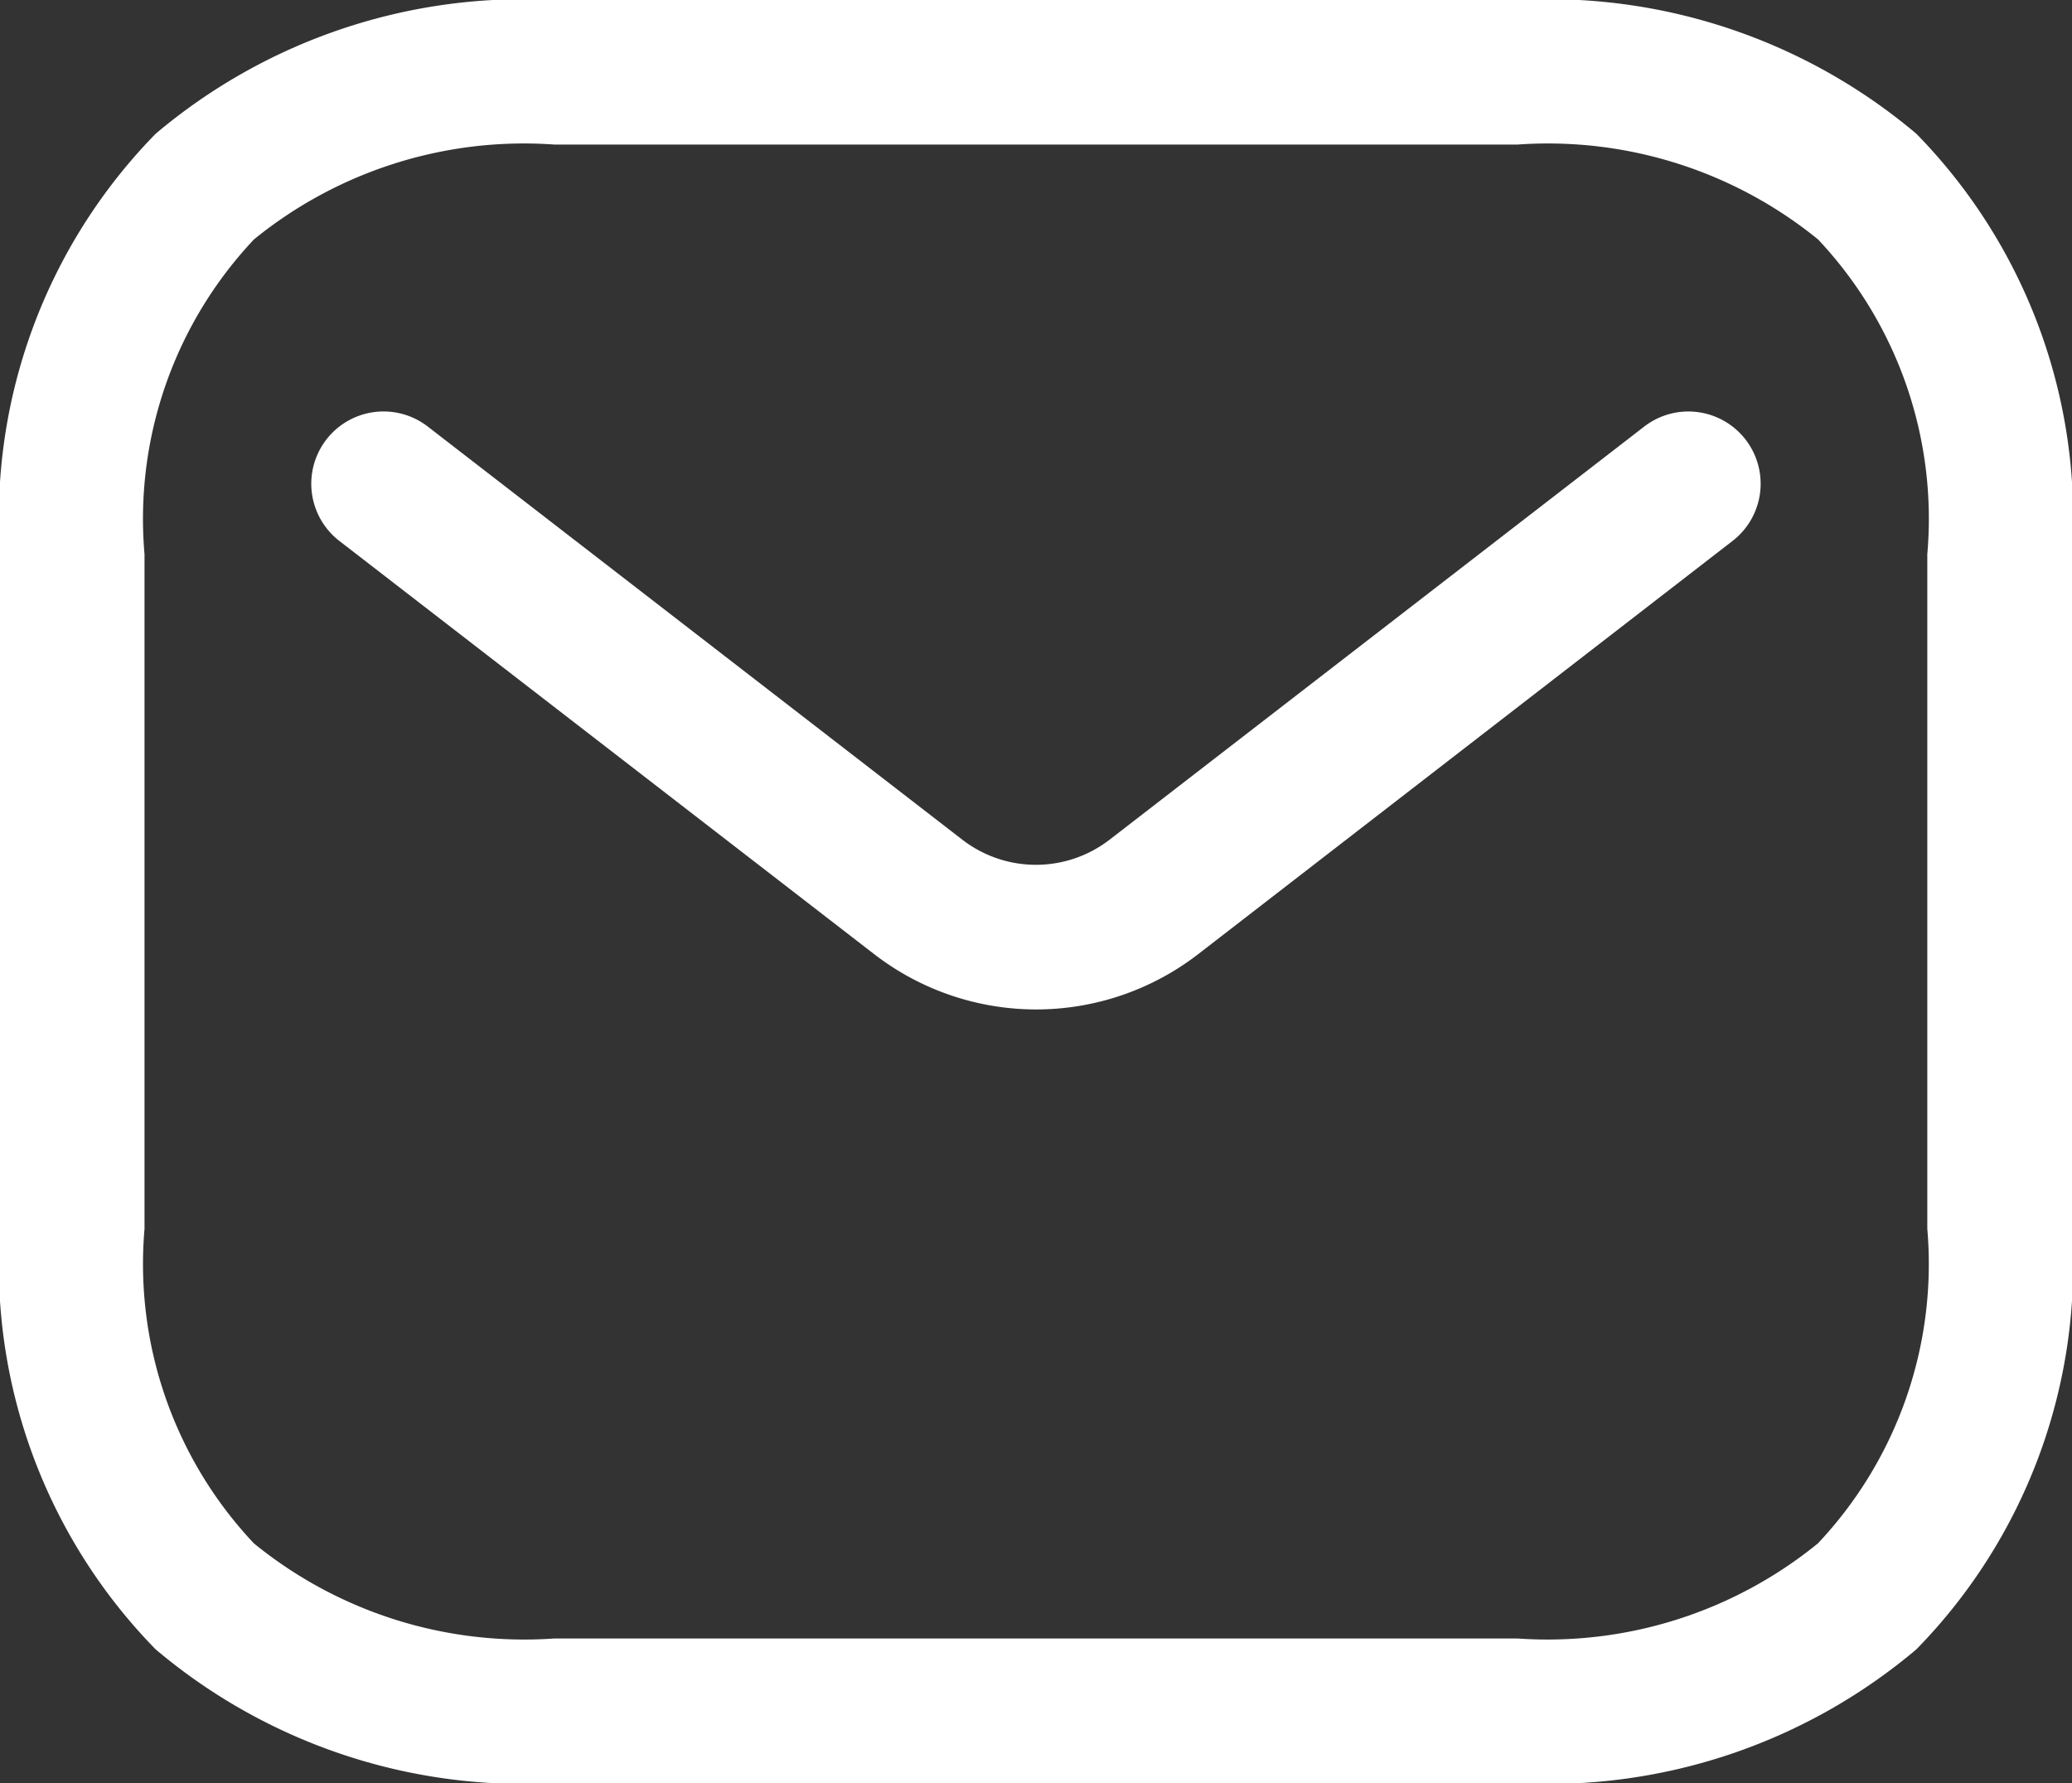
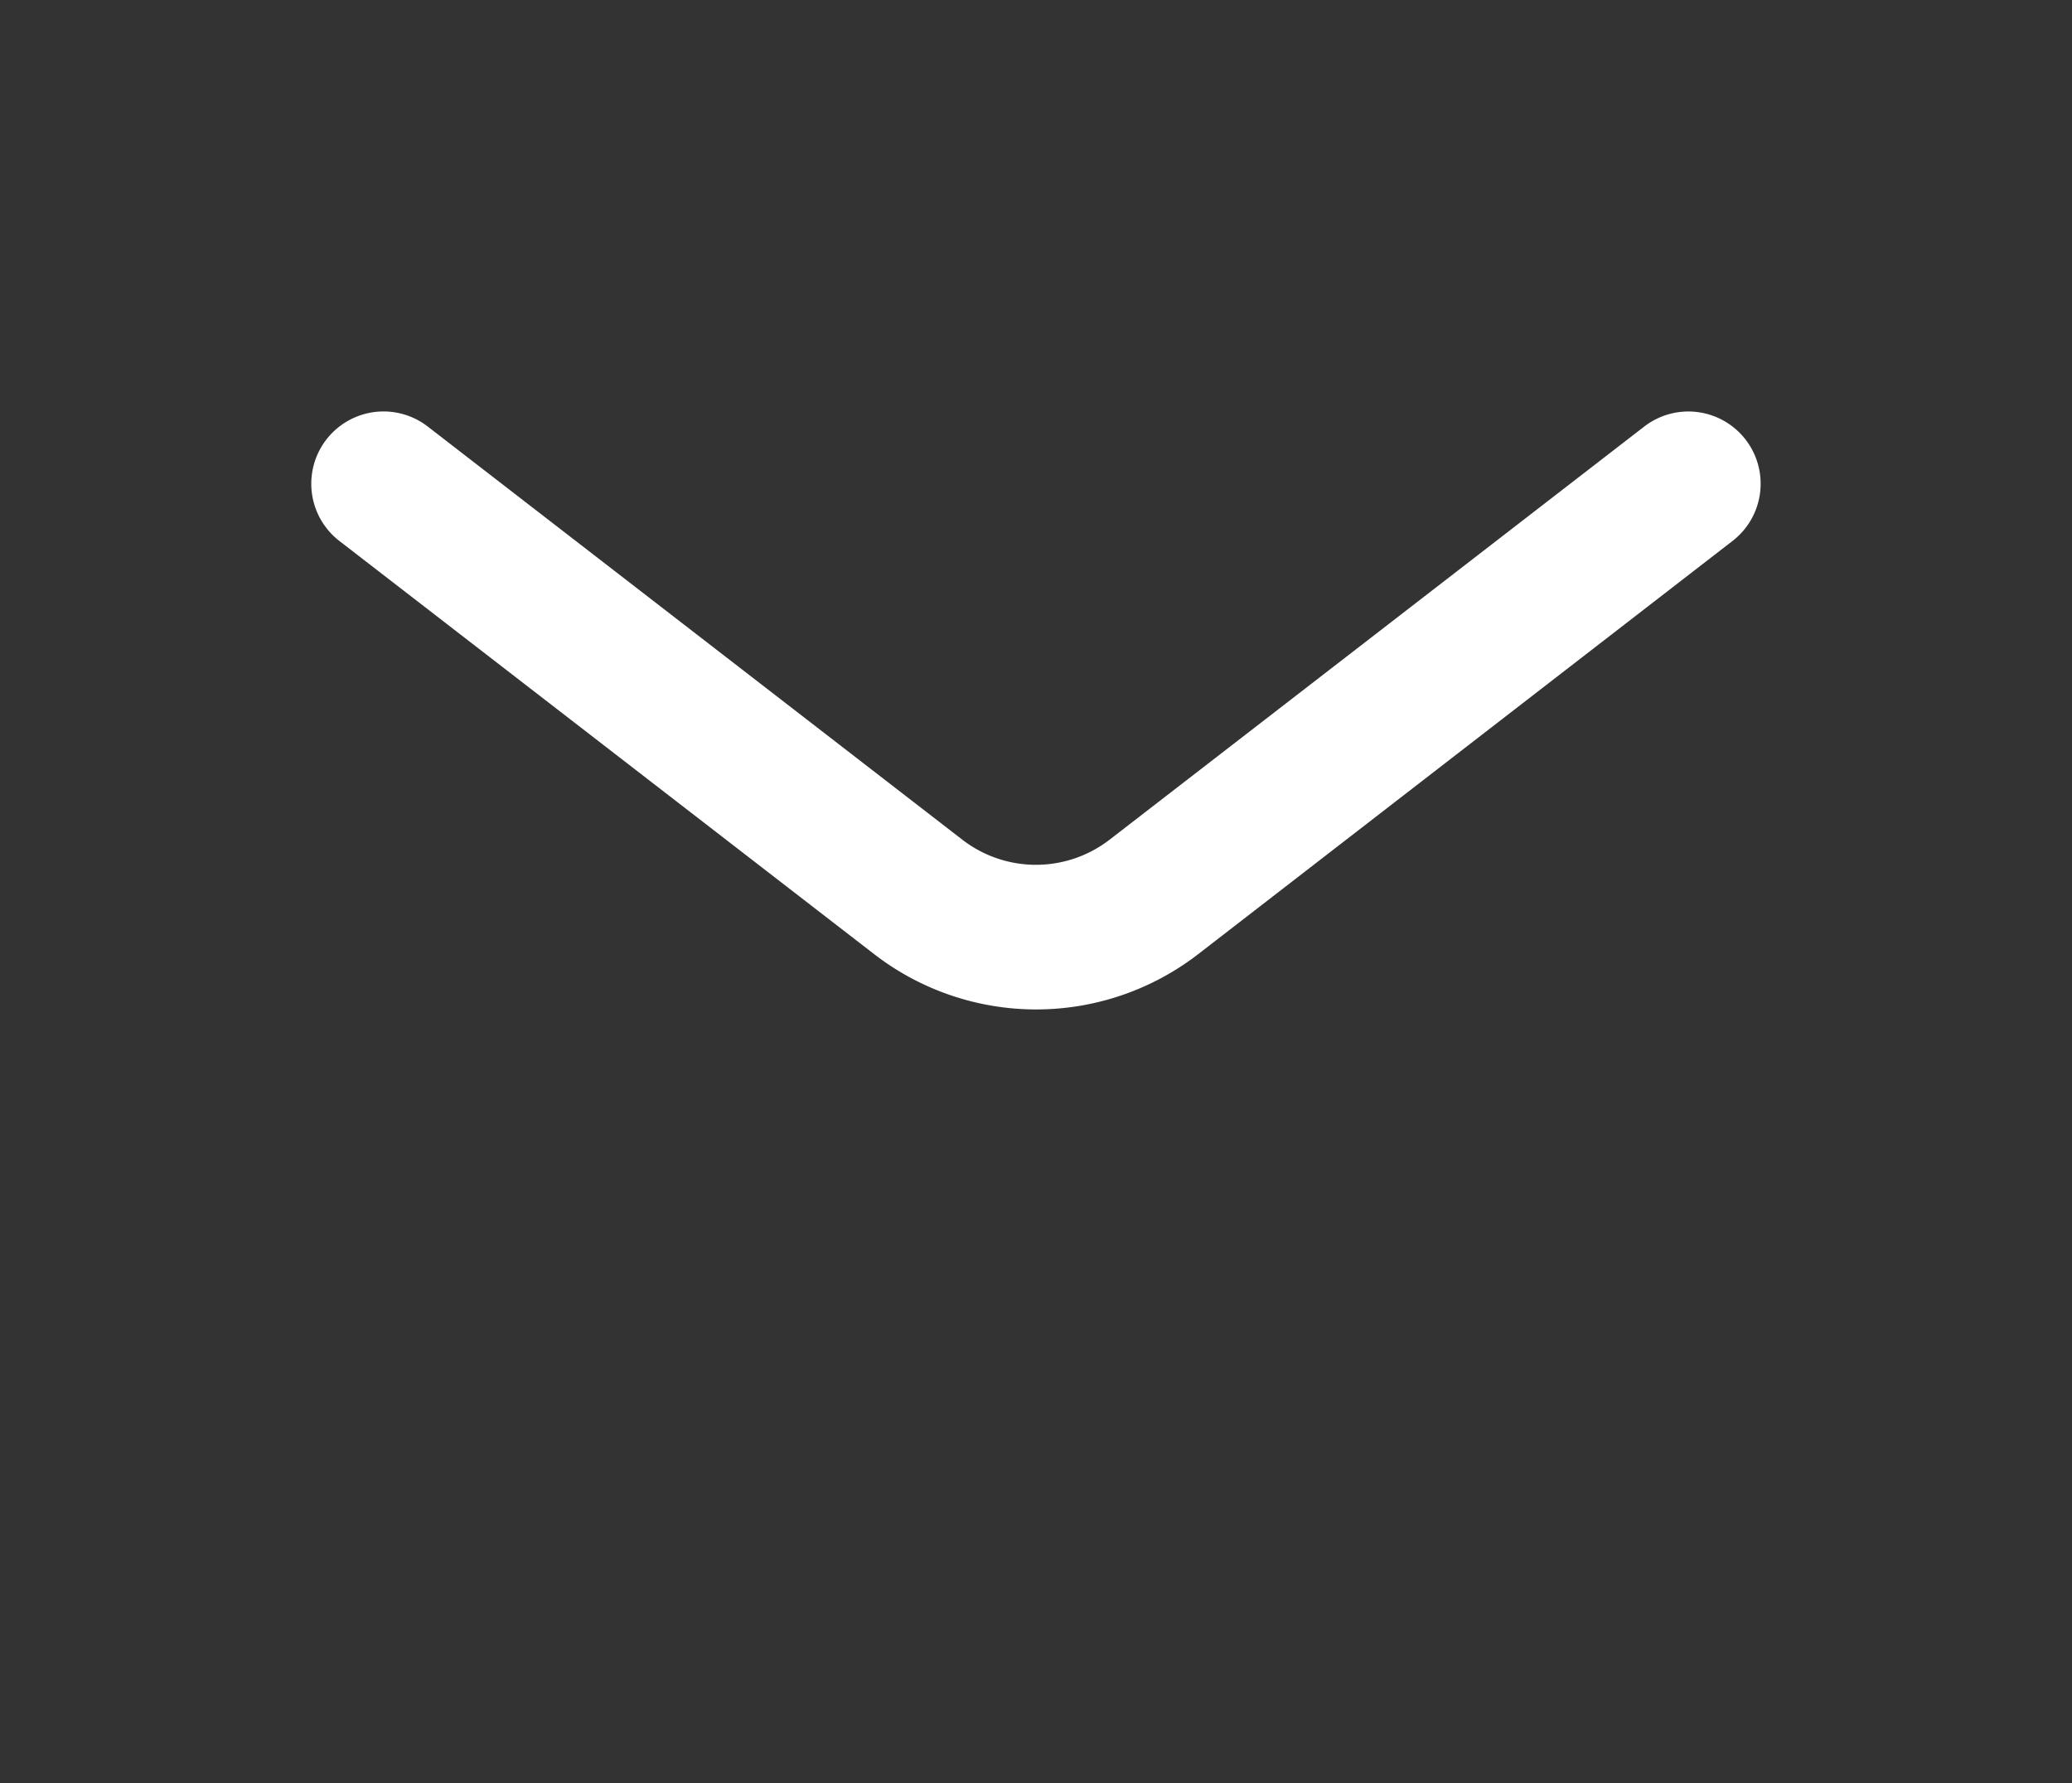
<svg xmlns="http://www.w3.org/2000/svg" width="22.94" height="19.739" viewBox="0 0 22.94 19.739">
  <rect x="0" y="0" width="22.94" height="19.739" fill="#333333" stroke="none" />
  <defs>
    <style>
      .cls-1 {
        fill: #fff;
        fill-rule: evenodd;
      }
    </style>
  </defs>
  <g id="Email-Icon" transform="translate(-1.25 -2.75)">
    <g id="email" transform="translate(1.25 2.75)">
-       <path id="vector_Stroke_" data-name="vector (Stroke)" class="cls-1" d="M4.062,5.4A4.509,4.509,0,0,0,2.85,8.885v7.469a4.509,4.509,0,0,0,1.211,3.481,4.74,4.74,0,0,0,3.323,1.053h10.67a4.741,4.741,0,0,0,3.323-1.053,4.509,4.509,0,0,0,1.211-3.481V8.885A4.509,4.509,0,0,0,21.378,5.4,4.741,4.741,0,0,0,18.055,4.35H7.385A4.74,4.74,0,0,0,4.062,5.4ZM2.973,4.231A6.313,6.313,0,0,1,7.385,2.75h10.67a6.312,6.312,0,0,1,4.412,1.481A6.08,6.08,0,0,1,24.19,8.885v7.469a6.08,6.08,0,0,1-1.723,4.654,6.312,6.312,0,0,1-4.412,1.481H7.385a6.312,6.312,0,0,1-4.412-1.481A6.081,6.081,0,0,1,1.25,16.354V8.885A6.081,6.081,0,0,1,2.973,4.231Z" transform="translate(-1.25 -2.75)" />
      <path id="vector_Stroke__2" data-name="vector (Stroke)_2" class="cls-1" d="M20.36,7.33a.8.8,0,0,1-.144,1.122L14.3,13.026a2.934,2.934,0,0,1-3.588,0L4.791,8.452A.8.8,0,1,1,5.77,7.186l5.918,4.573a1.334,1.334,0,0,0,1.631,0l5.919-4.573A.8.8,0,0,1,20.36,7.33Z" transform="translate(-1.034 -2.464)" />
    </g>
  </g>
</svg>